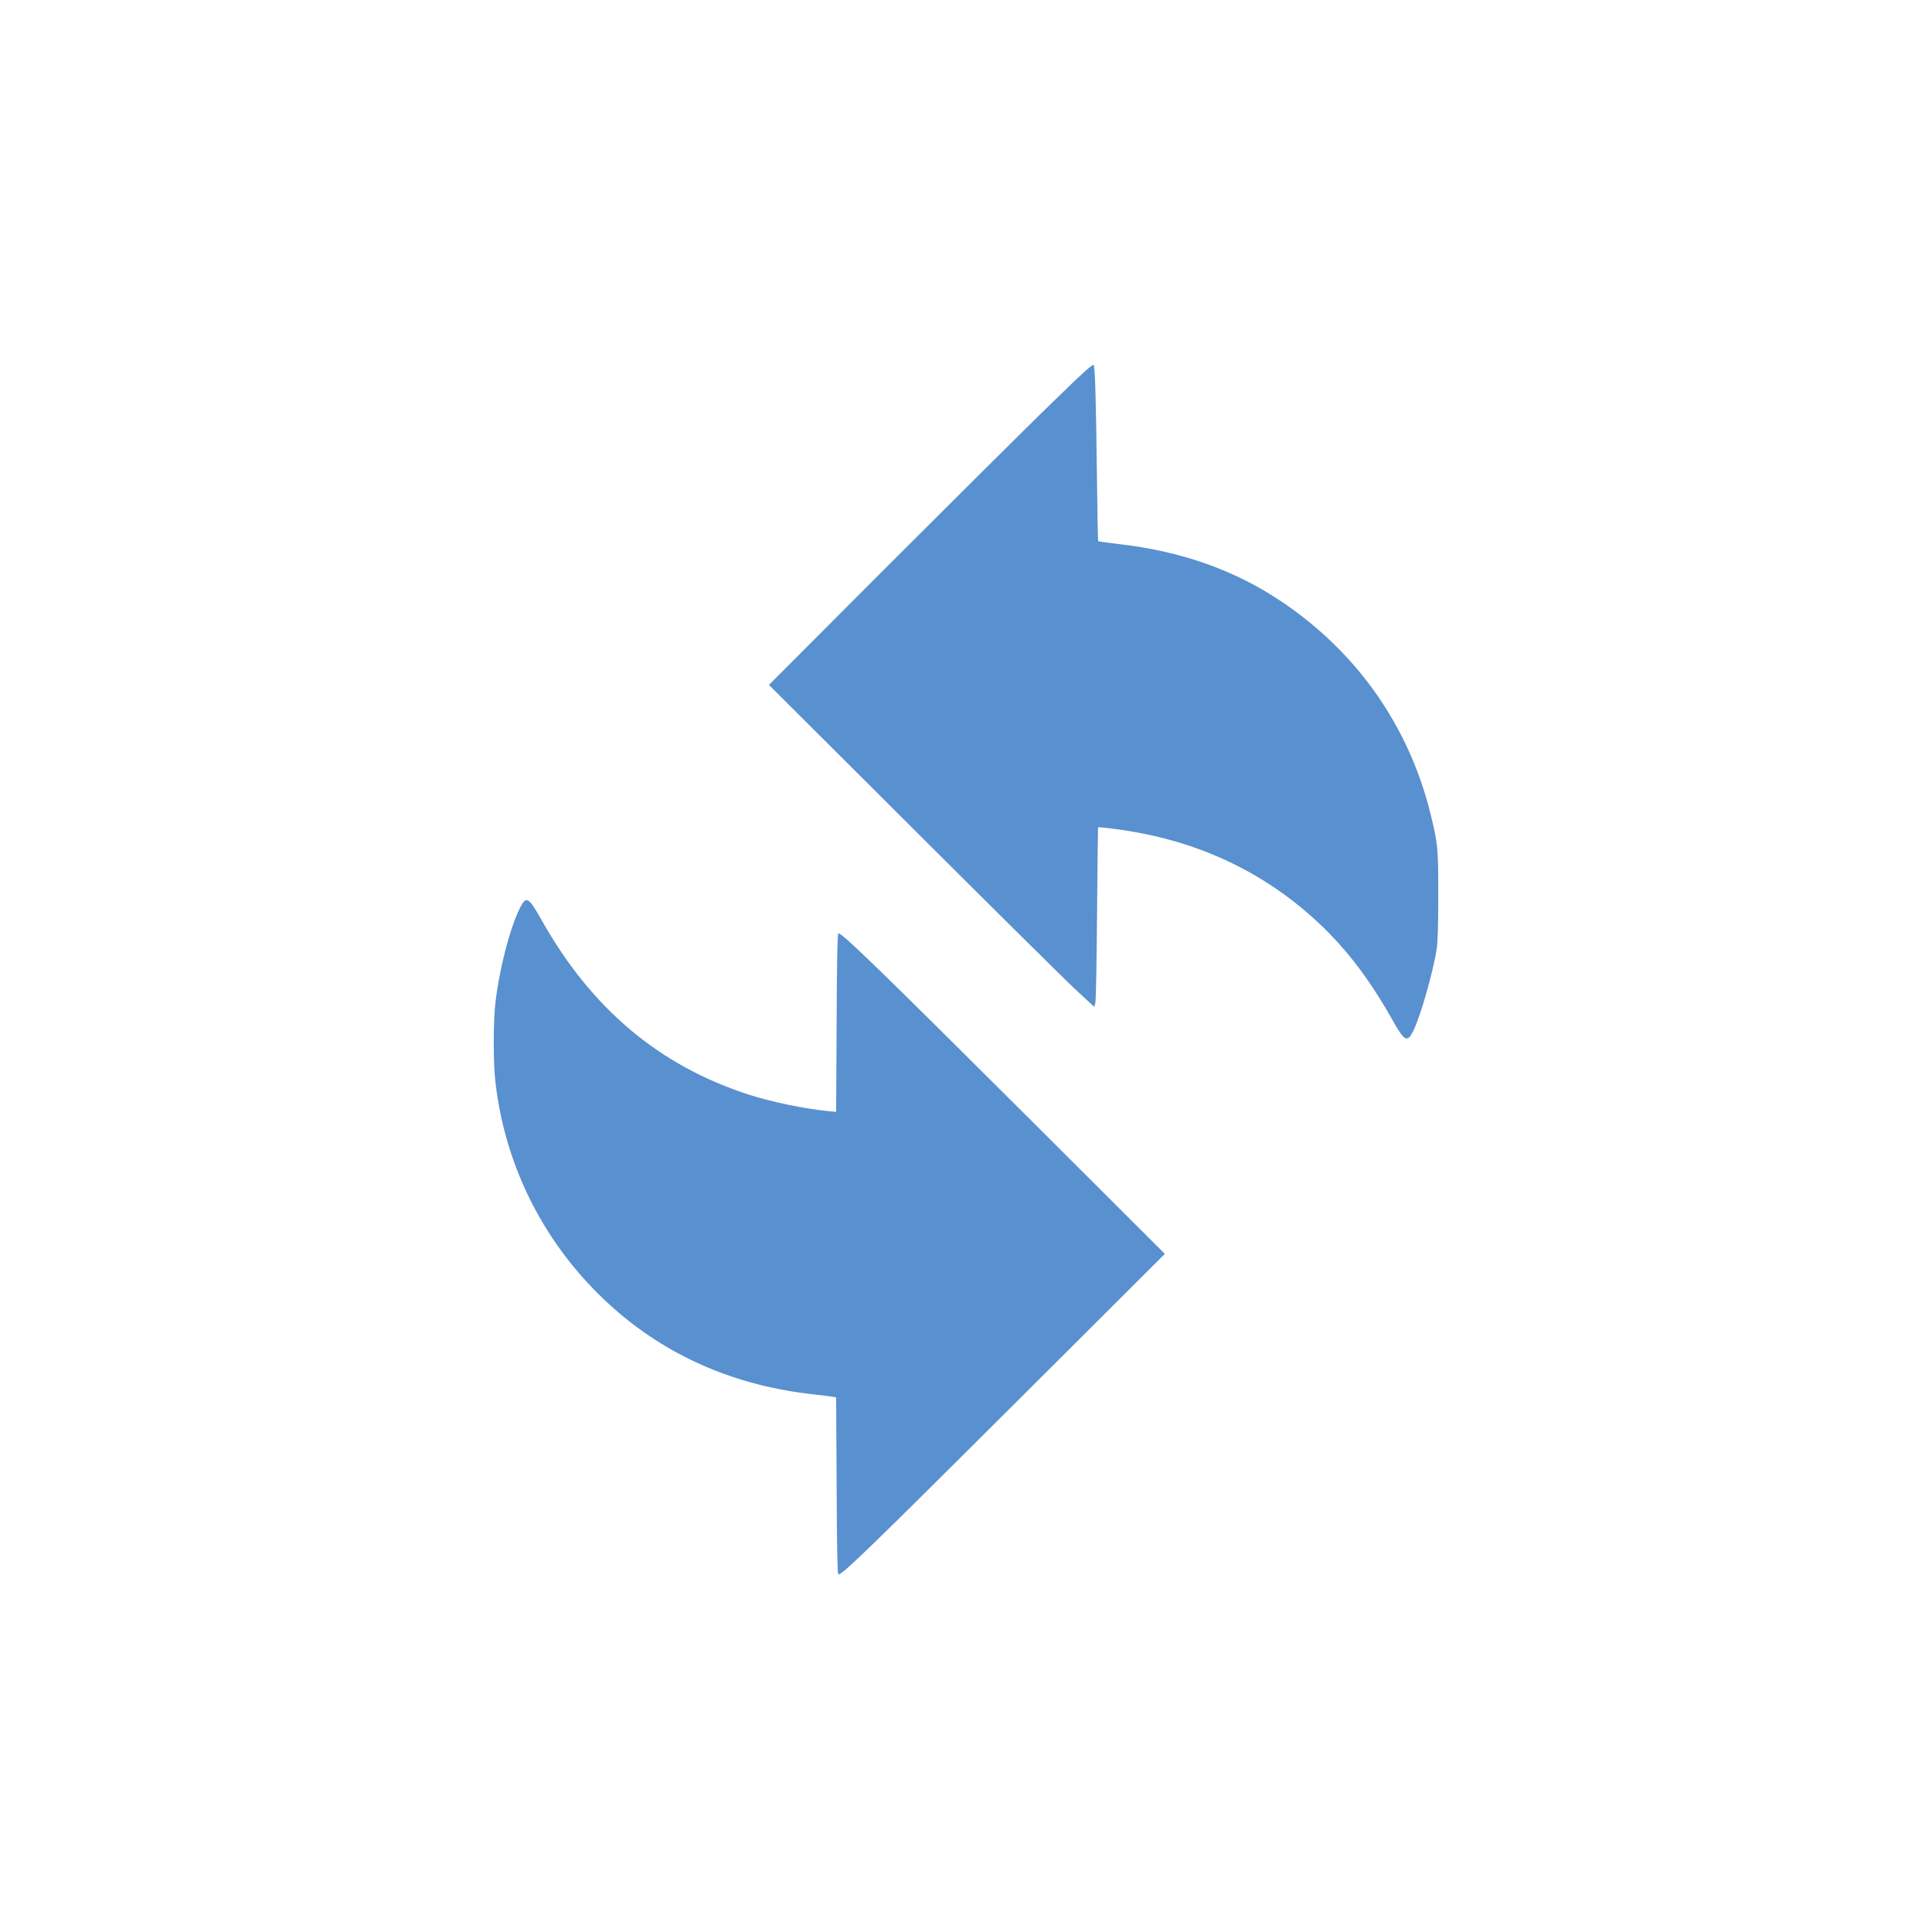
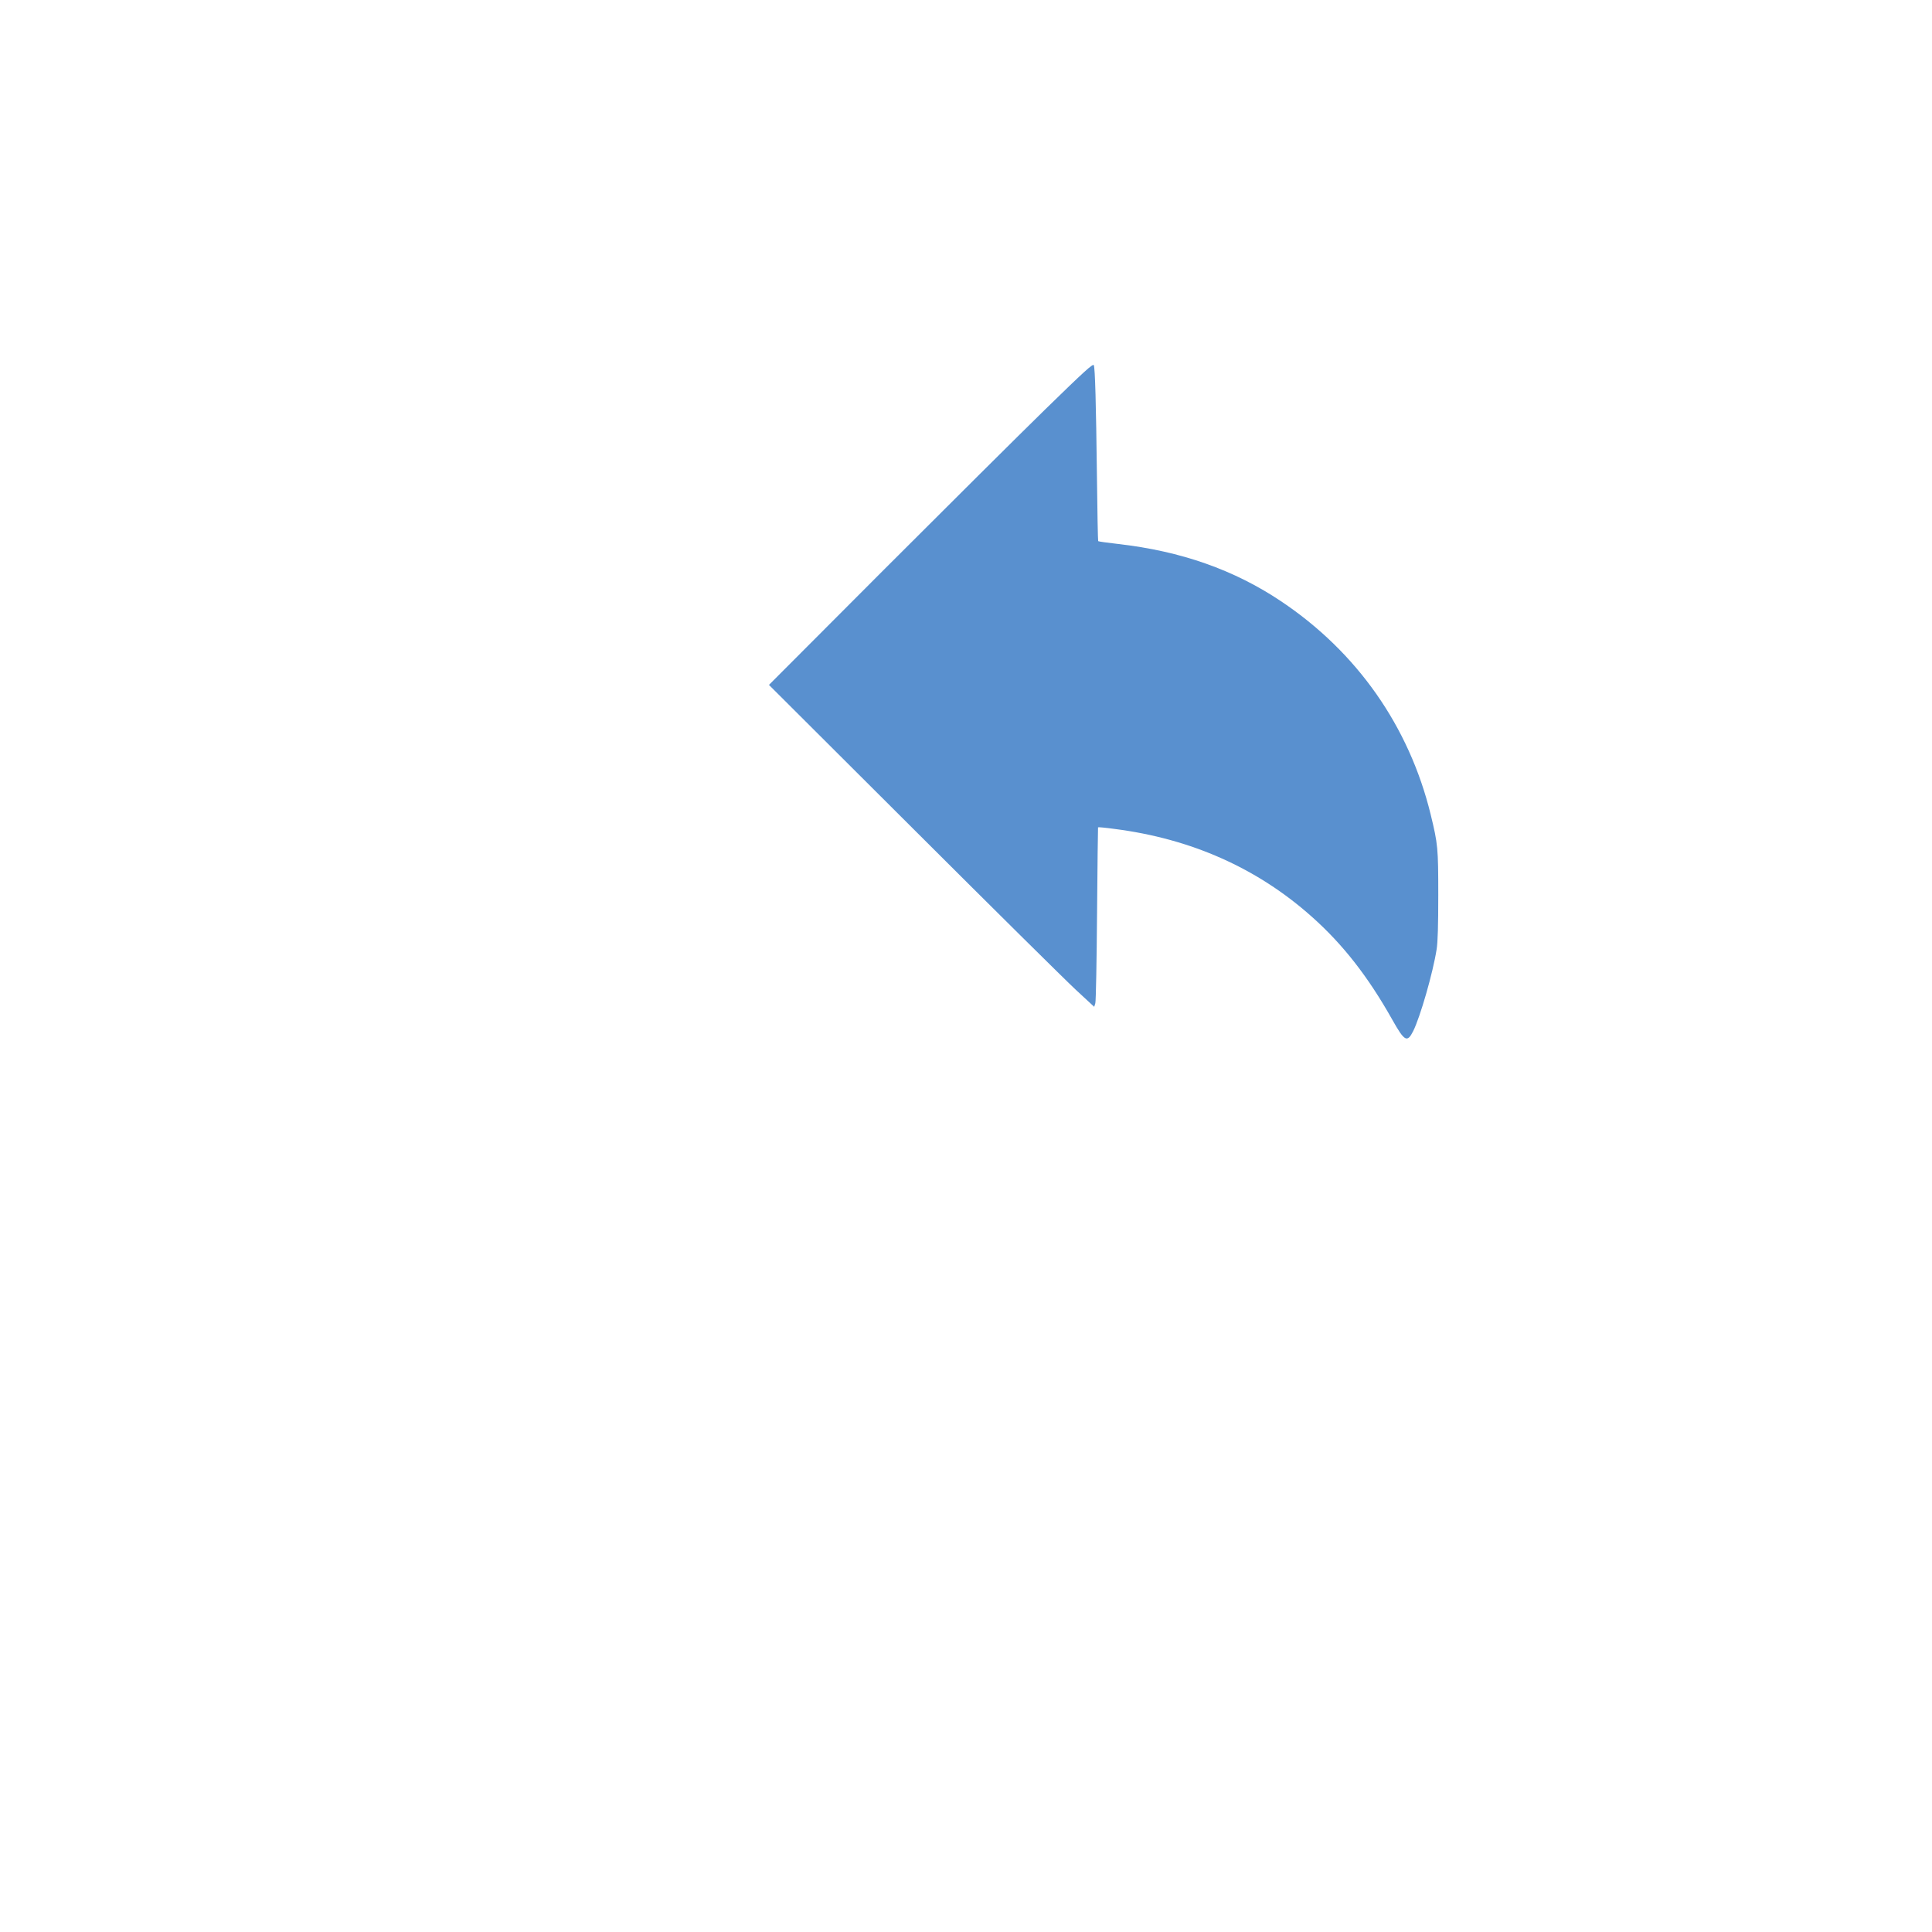
<svg xmlns="http://www.w3.org/2000/svg" width="180" height="180" viewBox="0 0 180 180" fill="none">
  <path d="M97.392 38.13C94.96 40.505 88.171 47.259 82.304 53.126L71.642 63.811L85.07 77.205C92.459 84.582 99.271 91.325 100.227 92.212L101.945 93.803L102.049 93.469C102.106 93.284 102.175 89.527 102.21 85.124C102.245 80.72 102.291 77.09 102.302 77.078C102.325 77.055 103.005 77.113 103.824 77.228C110.97 78.138 117.137 80.882 122.208 85.4C125.113 87.982 127.464 90.99 129.735 95.036C130.853 97.019 131.107 97.169 131.66 96.074C132.317 94.76 133.504 90.645 133.85 88.431C133.954 87.786 134 86.207 134 83.394C134 79.003 133.965 78.646 133.297 75.902C131.291 67.672 126.415 60.733 119.338 56.008C114.981 53.092 110.036 51.351 104.181 50.682C103.178 50.567 102.337 50.452 102.314 50.417C102.291 50.394 102.233 47.651 102.198 44.32C102.118 37.589 102.026 34.349 101.91 34.027C101.841 33.842 101.057 34.557 97.392 38.13Z" fill="#5990CF" />
-   <path d="M48.647 84.224C47.713 85.757 46.595 89.838 46.169 93.307C45.95 95.151 45.938 99.013 46.169 100.915C47.148 109.248 51.206 116.809 57.637 122.296C62.663 126.572 68.76 129.131 75.734 129.903C76.656 130.007 77.52 130.111 77.659 130.146L77.901 130.192L77.947 138.364C77.97 144.116 78.016 146.582 78.108 146.674C78.316 146.882 81.463 143.816 95.559 129.754L108.527 116.821L96.02 104.338C82.166 90.529 78.304 86.772 78.108 86.968C78.016 87.06 77.97 89.653 77.947 95.347L77.901 103.589L77.14 103.519C74.892 103.289 71.999 102.69 69.844 102.01C61.476 99.324 55.148 94.022 50.514 85.815C49.35 83.74 49.085 83.521 48.647 84.224Z" fill="#5990CF" />
</svg>